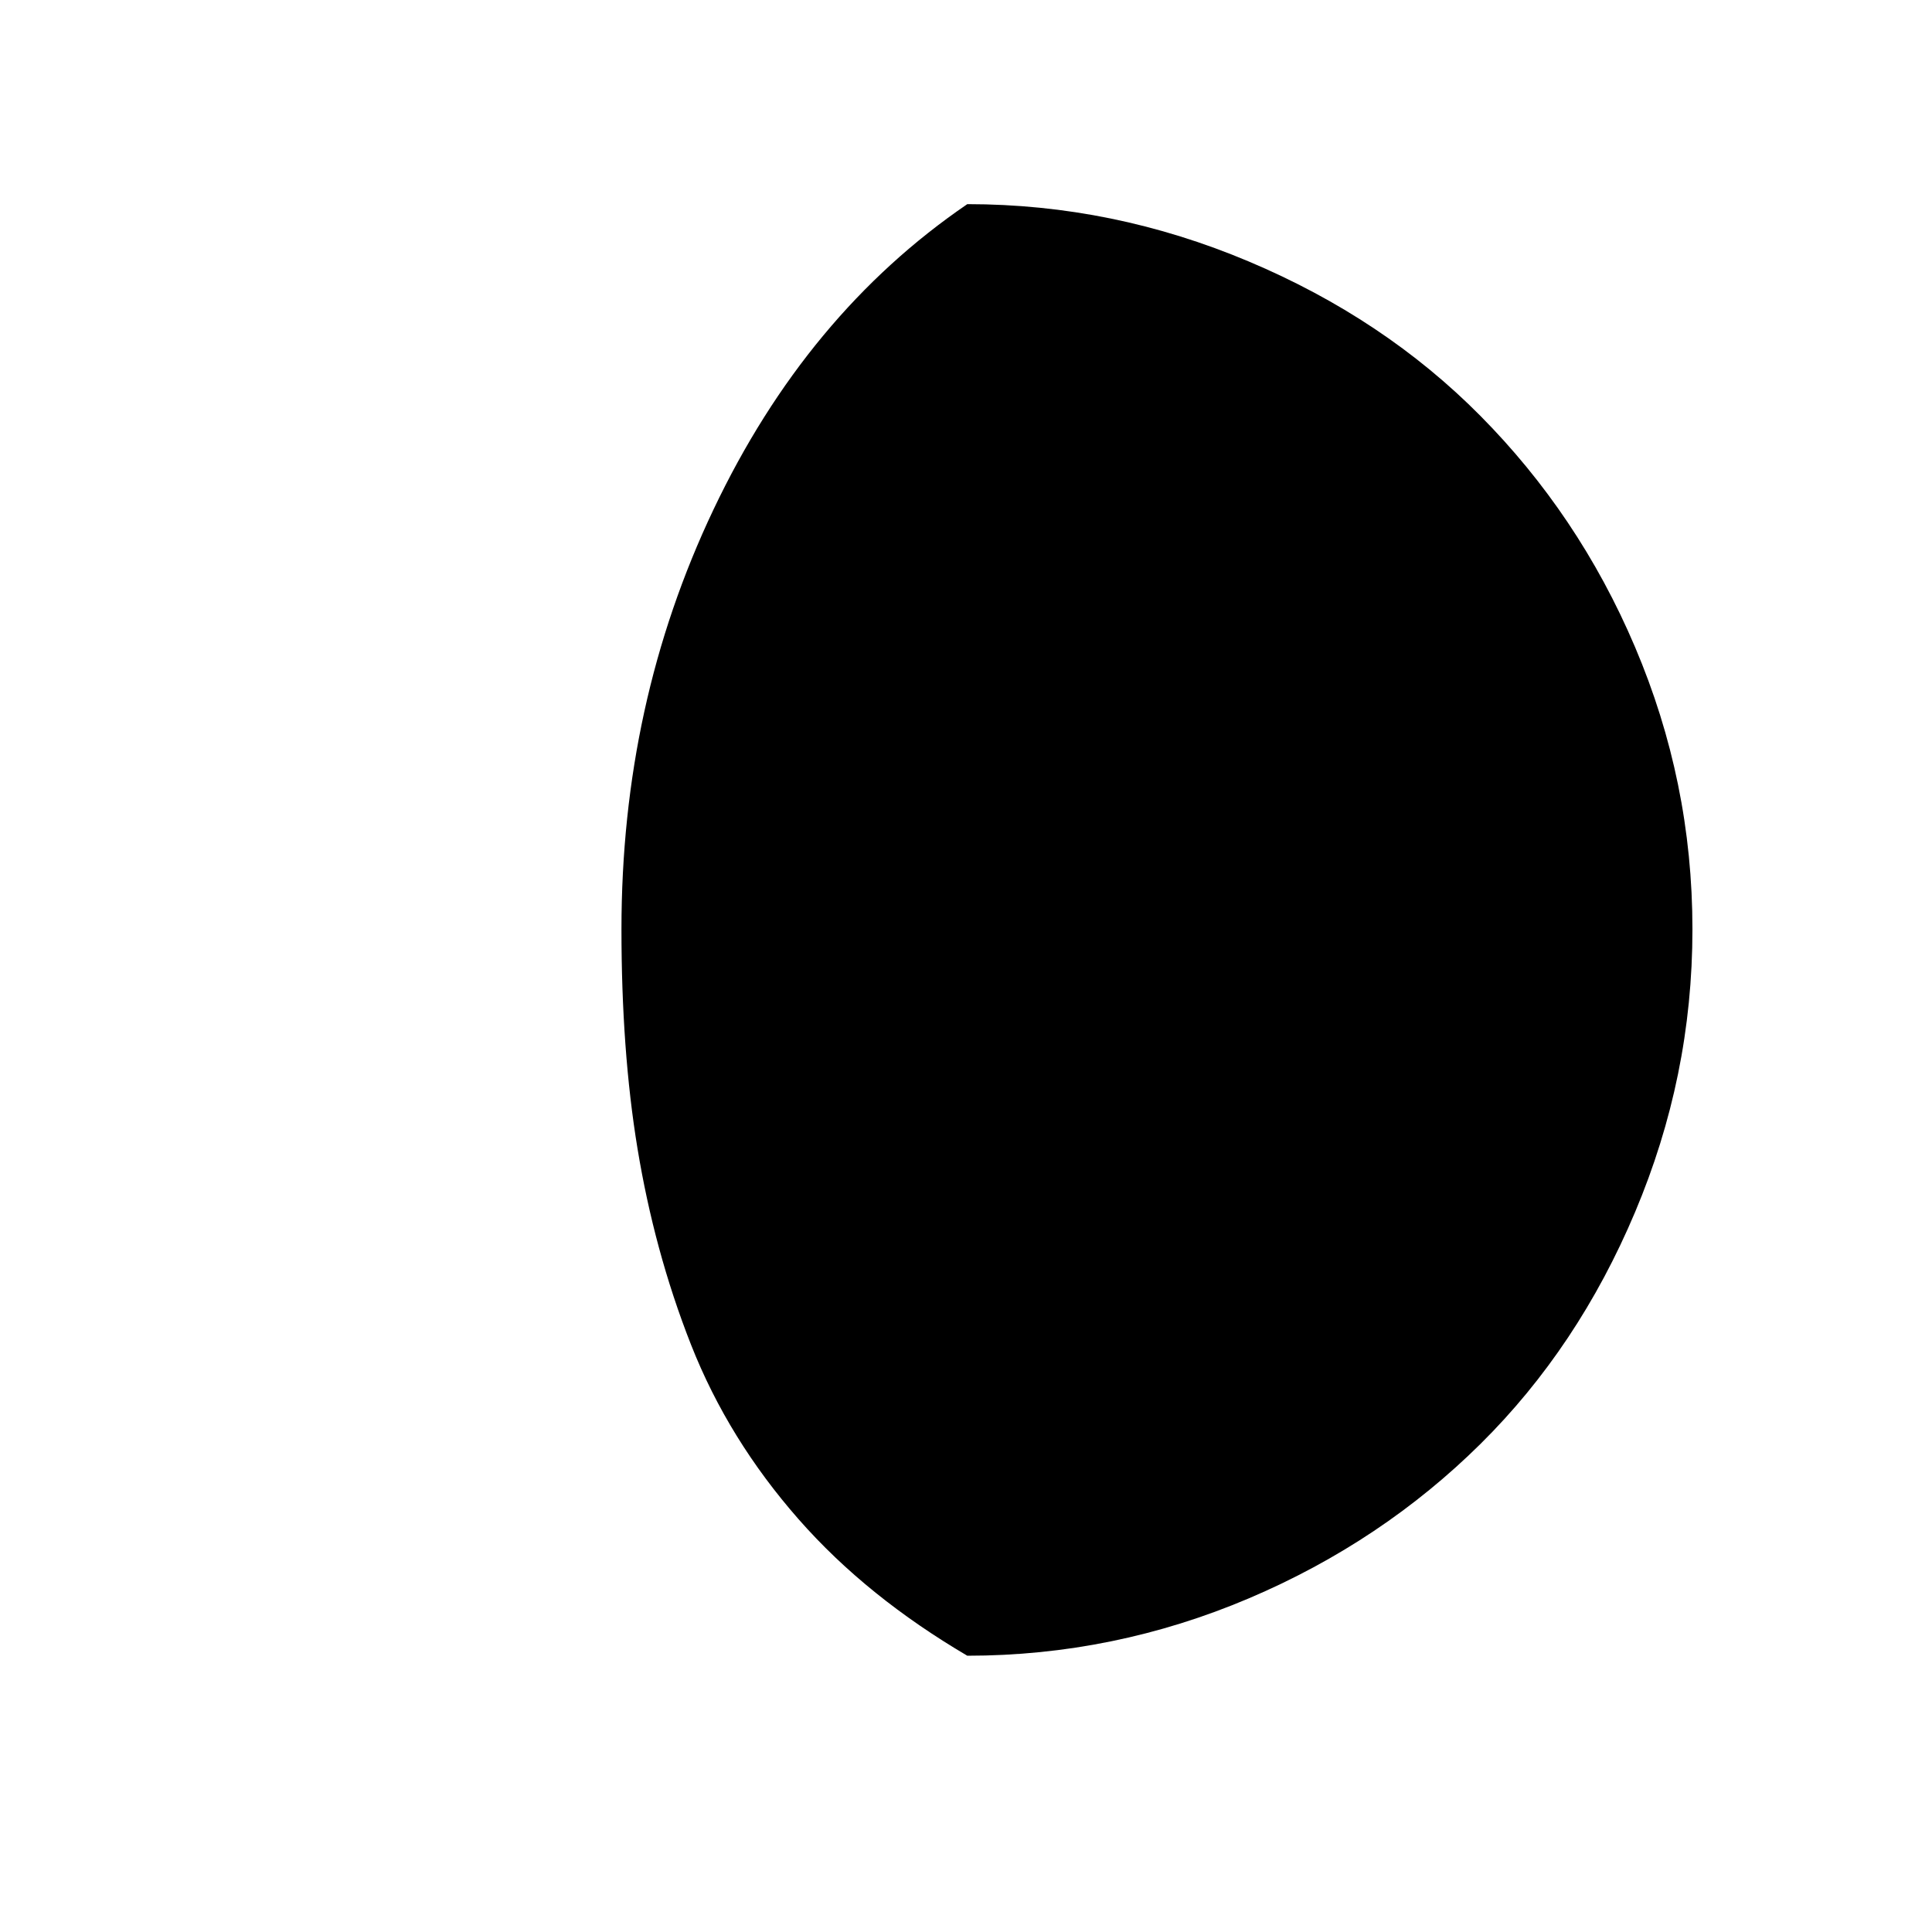
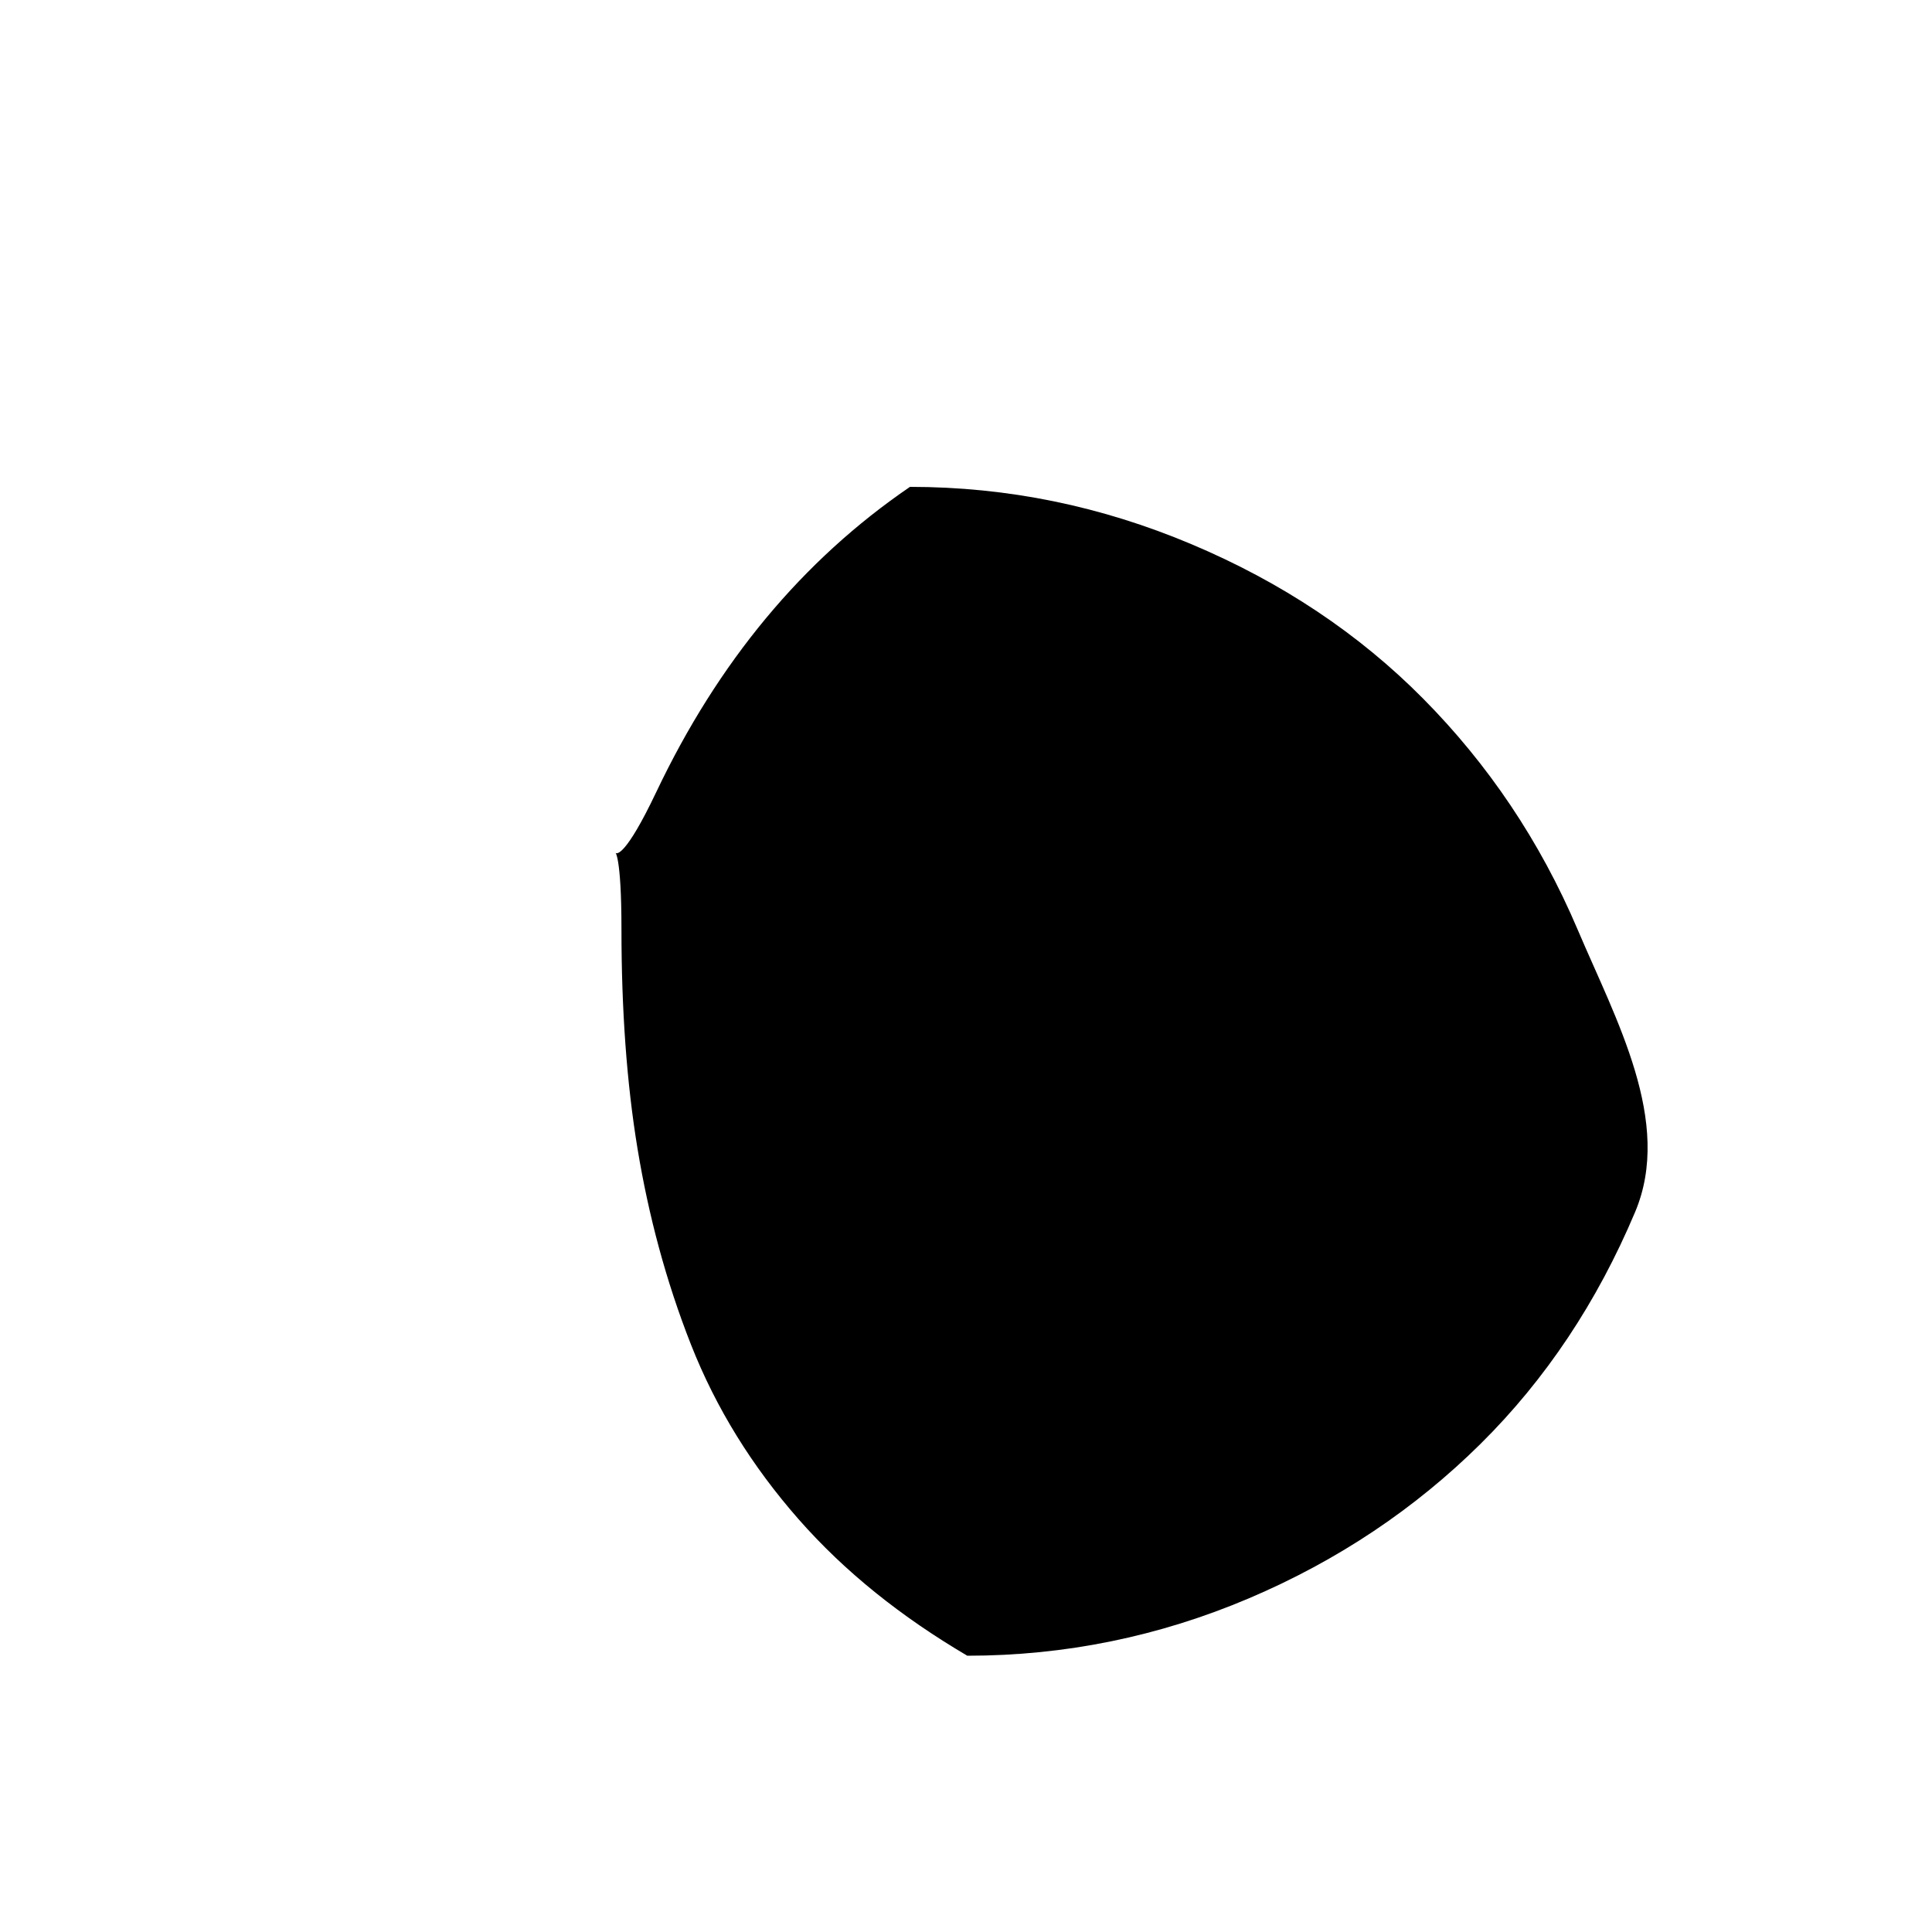
<svg xmlns="http://www.w3.org/2000/svg" version="1.1" id="Layer_1" x="0px" y="0px" viewBox="0 0 30 30" style="enable-background:new 0 0 30 30;" xml:space="preserve">
-   <path d="M9.65,14.43c0,1.24,0.08,2.38,0.25,3.41s0.44,2.05,0.83,3.04s0.95,1.89,1.67,2.71s1.6,1.52,2.62,2.12  c1.52,0,2.98-0.3,4.37-0.89s2.59-1.4,3.6-2.4s1.81-2.2,2.4-3.6s0.89-2.85,0.89-4.39s-0.3-2.99-0.89-4.38s-1.4-2.58-2.4-3.59  s-2.2-1.81-3.6-2.4s-2.85-0.89-4.37-0.89c-1.67,1.14-2.98,2.72-3.94,4.74S9.65,12.09,9.65,14.43z" />
+   <path d="M9.65,14.43c0,1.24,0.08,2.38,0.25,3.41s0.44,2.05,0.83,3.04s0.95,1.89,1.67,2.71s1.6,1.52,2.62,2.12  c1.52,0,2.98-0.3,4.37-0.89s2.59-1.4,3.6-2.4s1.81-2.2,2.4-3.6s-0.3-2.99-0.89-4.38s-1.4-2.58-2.4-3.59  s-2.2-1.81-3.6-2.4s-2.85-0.89-4.37-0.89c-1.67,1.14-2.98,2.72-3.94,4.74S9.65,12.09,9.65,14.43z" />
</svg>